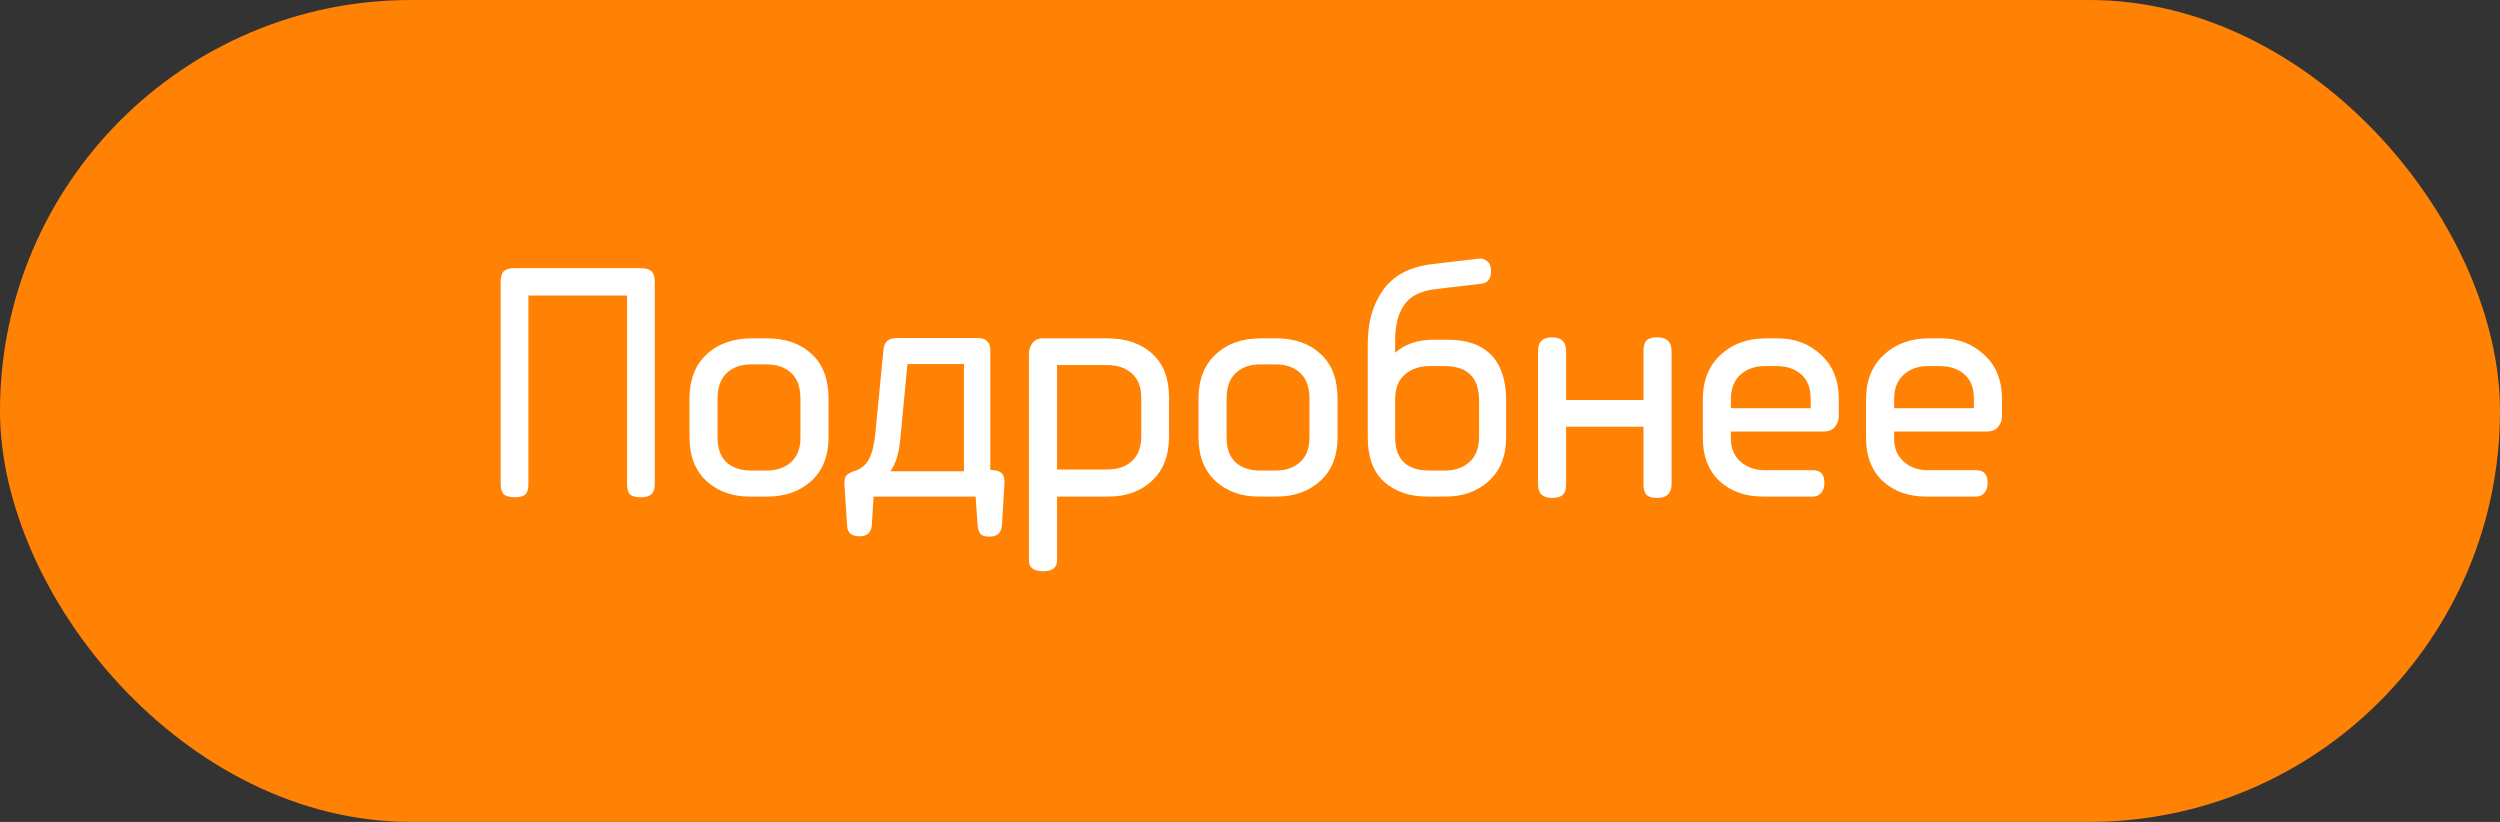
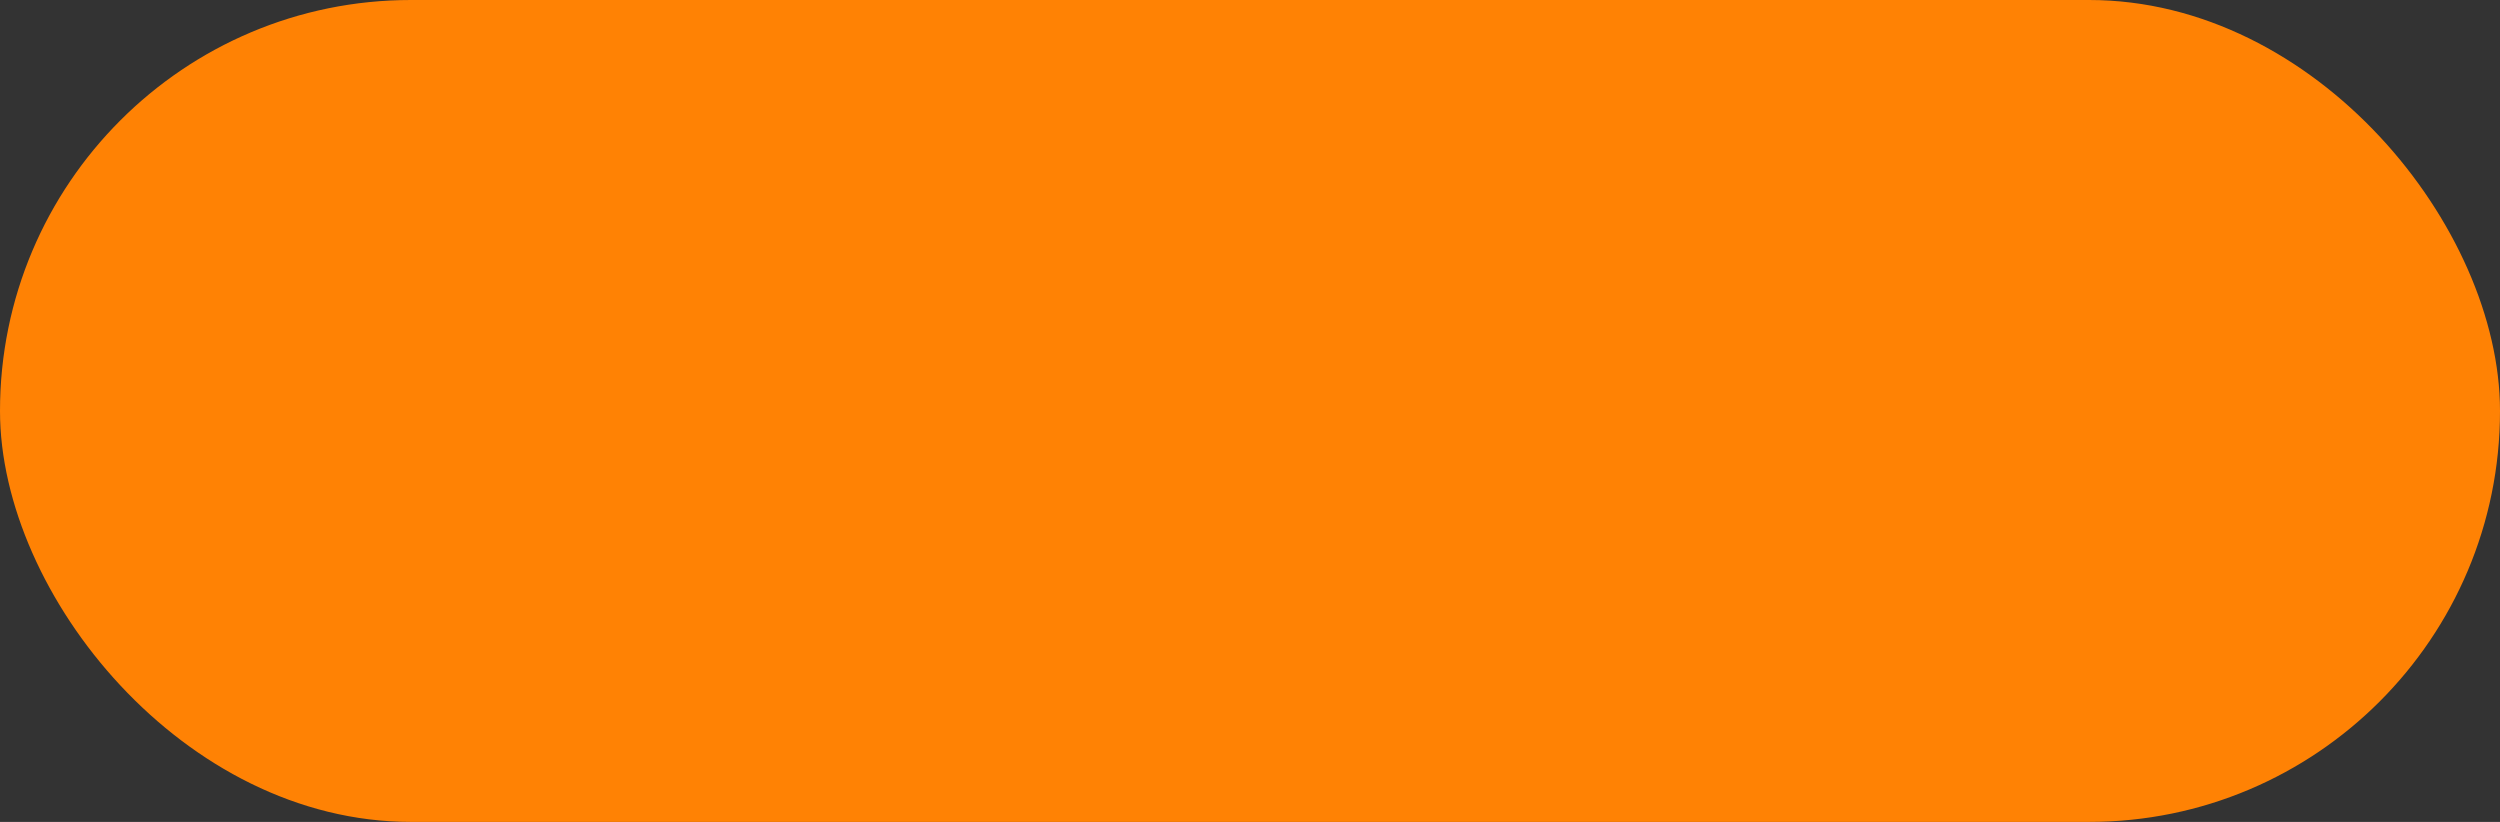
<svg xmlns="http://www.w3.org/2000/svg" width="146" height="48" viewBox="0 0 146 48" fill="none">
  <rect x="0" y="0" width="146" height="48" fill="#333333" stroke="none" />
  <rect width="146" height="48" rx="24" fill="#FF8204" />
-   <path d="M38.04 28.86C37.92 28.98 37.713 29.04 37.42 29.04C37.127 29.04 36.92 28.987 36.8 28.88C36.68 28.76 36.62 28.553 36.62 28.26V17.26H30.86V28.26C30.86 28.553 30.8 28.76 30.68 28.88C30.56 28.987 30.353 29.04 30.06 29.04C29.767 29.04 29.553 28.98 29.42 28.86C29.3 28.74 29.24 28.54 29.24 28.26V16.44C29.24 16.16 29.3 15.96 29.42 15.84C29.553 15.72 29.767 15.66 30.06 15.66H37.42C37.713 15.66 37.92 15.72 38.04 15.84C38.173 15.96 38.24 16.16 38.24 16.44V28.26C38.24 28.54 38.173 28.74 38.04 28.86ZM44.766 21.28H43.866C43.266 21.28 42.786 21.453 42.426 21.8C42.08 22.133 41.906 22.627 41.906 23.28V25.56C41.906 26.187 42.08 26.667 42.426 27C42.786 27.32 43.266 27.48 43.866 27.48H44.766C45.353 27.48 45.826 27.32 46.186 27C46.56 26.667 46.746 26.187 46.746 25.56V23.28C46.746 22.613 46.566 22.113 46.206 21.78C45.846 21.447 45.366 21.28 44.766 21.28ZM44.826 29H43.766C42.766 29 41.933 28.7 41.266 28.1C40.6 27.487 40.266 26.633 40.266 25.54V23.28C40.266 22.173 40.6 21.313 41.266 20.7C41.933 20.073 42.813 19.76 43.906 19.76H44.806C45.886 19.76 46.753 20.067 47.406 20.68C48.06 21.28 48.386 22.147 48.386 23.28V25.54C48.386 26.633 48.046 27.487 47.366 28.1C46.7 28.7 45.853 29 44.826 29ZM56.295 21.26H52.995L52.575 25.66C52.495 26.5 52.301 27.12 51.995 27.52H56.295V21.26ZM57.095 30.7L56.975 29H51.015L50.915 30.68C50.875 31.107 50.635 31.32 50.195 31.32C49.741 31.32 49.501 31.127 49.475 30.74L49.315 28.3C49.301 28.033 49.348 27.847 49.455 27.74C49.575 27.633 49.768 27.54 50.035 27.46C50.355 27.327 50.595 27.107 50.755 26.8C50.928 26.48 51.048 26 51.115 25.36L51.595 20.42C51.635 19.967 51.895 19.74 52.375 19.74H57.095C57.588 19.74 57.835 19.98 57.835 20.46V27.44C58.181 27.453 58.408 27.527 58.515 27.66C58.635 27.793 58.681 27.993 58.655 28.26L58.515 30.68C58.475 31.12 58.235 31.34 57.795 31.34C57.541 31.34 57.368 31.293 57.275 31.2C57.181 31.107 57.121 30.94 57.095 30.7ZM66.651 25.46V23.24C66.651 22.613 66.471 22.14 66.111 21.82C65.751 21.487 65.271 21.32 64.671 21.32H61.731V27.42H64.671C65.258 27.42 65.731 27.26 66.091 26.94C66.465 26.607 66.651 26.113 66.651 25.46ZM60.871 19.76H64.671C65.765 19.76 66.638 20.06 67.291 20.66C67.945 21.247 68.271 22.093 68.271 23.2V25.48C68.271 26.6 67.938 27.467 67.271 28.08C66.618 28.693 65.771 29 64.731 29H61.731V32.72C61.731 33.147 61.465 33.36 60.931 33.36C60.371 33.36 60.091 33.153 60.091 32.74V20.64C60.091 20.427 60.158 20.227 60.291 20.04C60.438 19.853 60.631 19.76 60.871 19.76ZM74.493 21.28H73.593C72.993 21.28 72.513 21.453 72.153 21.8C71.806 22.133 71.633 22.627 71.633 23.28V25.56C71.633 26.187 71.806 26.667 72.153 27C72.513 27.32 72.993 27.48 73.593 27.48H74.493C75.079 27.48 75.553 27.32 75.913 27C76.286 26.667 76.473 26.187 76.473 25.56V23.28C76.473 22.613 76.293 22.113 75.933 21.78C75.573 21.447 75.093 21.28 74.493 21.28ZM74.553 29H73.493C72.493 29 71.659 28.7 70.993 28.1C70.326 27.487 69.993 26.633 69.993 25.54V23.28C69.993 22.173 70.326 21.313 70.993 20.7C71.659 20.073 72.54 19.76 73.633 19.76H74.533C75.613 19.76 76.48 20.067 77.133 20.68C77.786 21.28 78.113 22.147 78.113 23.28V25.54C78.113 26.633 77.773 27.487 77.093 28.1C76.426 28.7 75.579 29 74.553 29ZM84.377 21.38H83.497C82.897 21.38 82.41 21.547 82.037 21.88C81.663 22.2 81.477 22.68 81.477 23.32V25.52C81.477 26.827 82.143 27.48 83.477 27.48H84.377C84.977 27.48 85.457 27.313 85.817 26.98C86.19 26.647 86.377 26.16 86.377 25.52V23.4C86.377 22.053 85.71 21.38 84.377 21.38ZM83.517 15.44L86.377 15.1C86.55 15.087 86.71 15.14 86.857 15.26C87.003 15.38 87.077 15.573 87.077 15.84C87.077 16.307 86.863 16.553 86.437 16.58L83.857 16.88C82.963 16.987 82.343 17.3 81.997 17.82C81.65 18.327 81.477 19 81.477 19.84V20.6C82.05 20.093 82.803 19.84 83.737 19.84H84.557C85.677 19.84 86.523 20.14 87.097 20.74C87.67 21.34 87.957 22.213 87.957 23.36V25.54C87.957 26.633 87.617 27.487 86.937 28.1C86.27 28.7 85.437 29 84.437 29H83.377C82.323 29 81.477 28.713 80.837 28.14C80.197 27.567 79.877 26.7 79.877 25.54V20.06C79.877 18.82 80.17 17.787 80.757 16.96C81.343 16.12 82.263 15.613 83.517 15.44ZM96.78 29.08C96.487 29.08 96.28 29.02 96.16 28.9C96.04 28.78 95.98 28.573 95.98 28.28V24.92H91.46V28.28C91.46 28.573 91.394 28.78 91.26 28.9C91.14 29.02 90.934 29.08 90.64 29.08C90.094 29.08 89.82 28.813 89.82 28.28V20.5C89.82 19.967 90.094 19.7 90.64 19.7C91.187 19.7 91.46 19.967 91.46 20.5V23.36H95.98V20.5C95.98 20.207 96.04 20 96.16 19.88C96.28 19.76 96.487 19.7 96.78 19.7C97.34 19.7 97.62 19.967 97.62 20.5V28.28C97.62 28.813 97.34 29.08 96.78 29.08ZM106.485 25.2H101.085V25.62C101.085 26.18 101.272 26.627 101.645 26.96C102.019 27.293 102.499 27.46 103.085 27.46H105.885C106.325 27.46 106.545 27.707 106.545 28.2C106.545 28.453 106.479 28.653 106.345 28.8C106.212 28.933 106.059 29 105.885 29H102.965C101.925 29 101.079 28.7 100.425 28.1C99.772 27.487 99.445 26.64 99.445 25.56V23.32C99.445 22.227 99.792 21.36 100.485 20.72C101.179 20.08 102.059 19.76 103.125 19.76H103.825C104.825 19.76 105.665 20.08 106.345 20.72C107.039 21.347 107.385 22.213 107.385 23.32V24.32C107.385 24.533 107.312 24.733 107.165 24.92C107.032 25.107 106.805 25.2 106.485 25.2ZM105.745 23.84V23.32C105.745 22.667 105.559 22.18 105.185 21.86C104.825 21.54 104.345 21.38 103.745 21.38H103.045C102.485 21.38 102.019 21.547 101.645 21.88C101.272 22.213 101.085 22.693 101.085 23.32V23.84H105.745ZM116.017 25.2H110.617V25.62C110.617 26.18 110.803 26.627 111.177 26.96C111.55 27.293 112.03 27.46 112.617 27.46H115.417C115.857 27.46 116.077 27.707 116.077 28.2C116.077 28.453 116.01 28.653 115.877 28.8C115.743 28.933 115.59 29 115.417 29H112.497C111.457 29 110.61 28.7 109.957 28.1C109.303 27.487 108.977 26.64 108.977 25.56V23.32C108.977 22.227 109.323 21.36 110.017 20.72C110.71 20.08 111.59 19.76 112.657 19.76H113.357C114.357 19.76 115.197 20.08 115.877 20.72C116.57 21.347 116.917 22.213 116.917 23.32V24.32C116.917 24.533 116.843 24.733 116.697 24.92C116.563 25.107 116.337 25.2 116.017 25.2ZM115.277 23.84V23.32C115.277 22.667 115.09 22.18 114.717 21.86C114.357 21.54 113.877 21.38 113.277 21.38H112.577C112.017 21.38 111.55 21.547 111.177 21.88C110.803 22.213 110.617 22.693 110.617 23.32V23.84H115.277Z" fill="white" />
</svg>